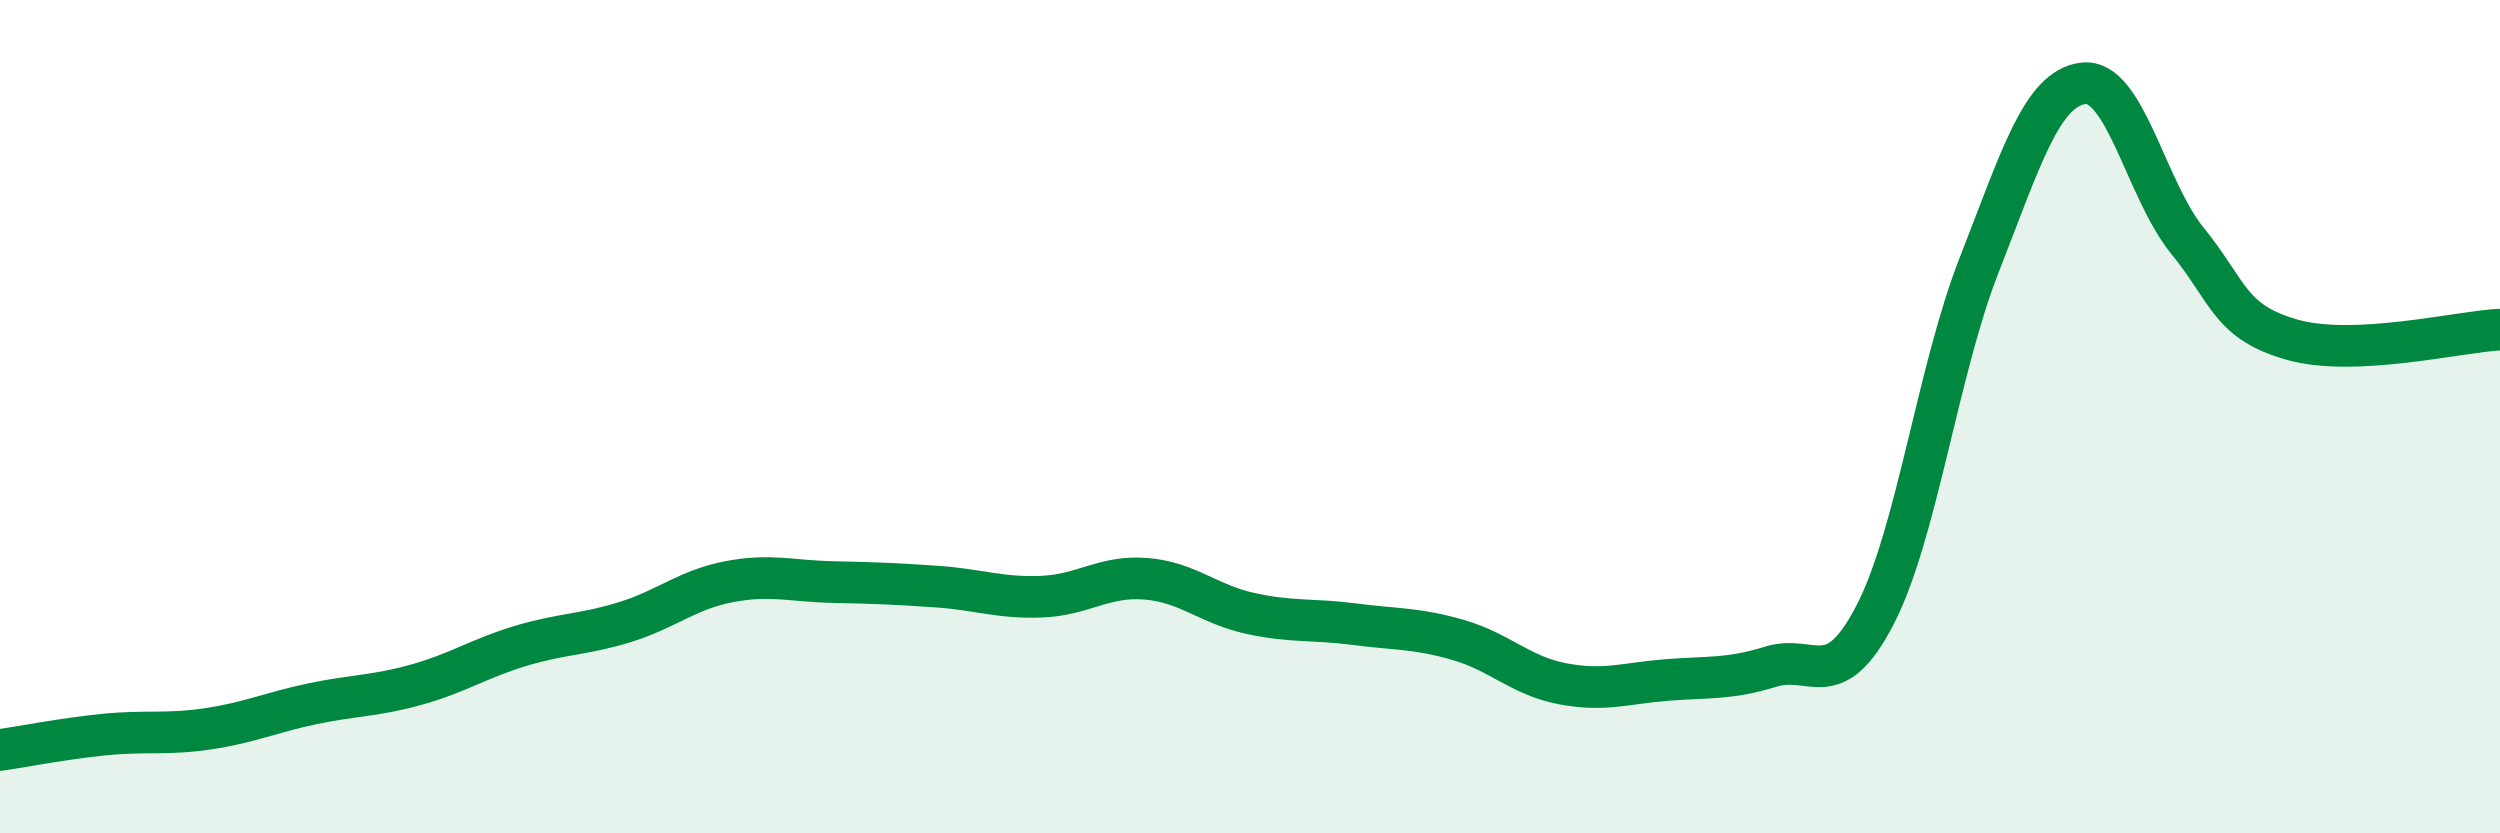
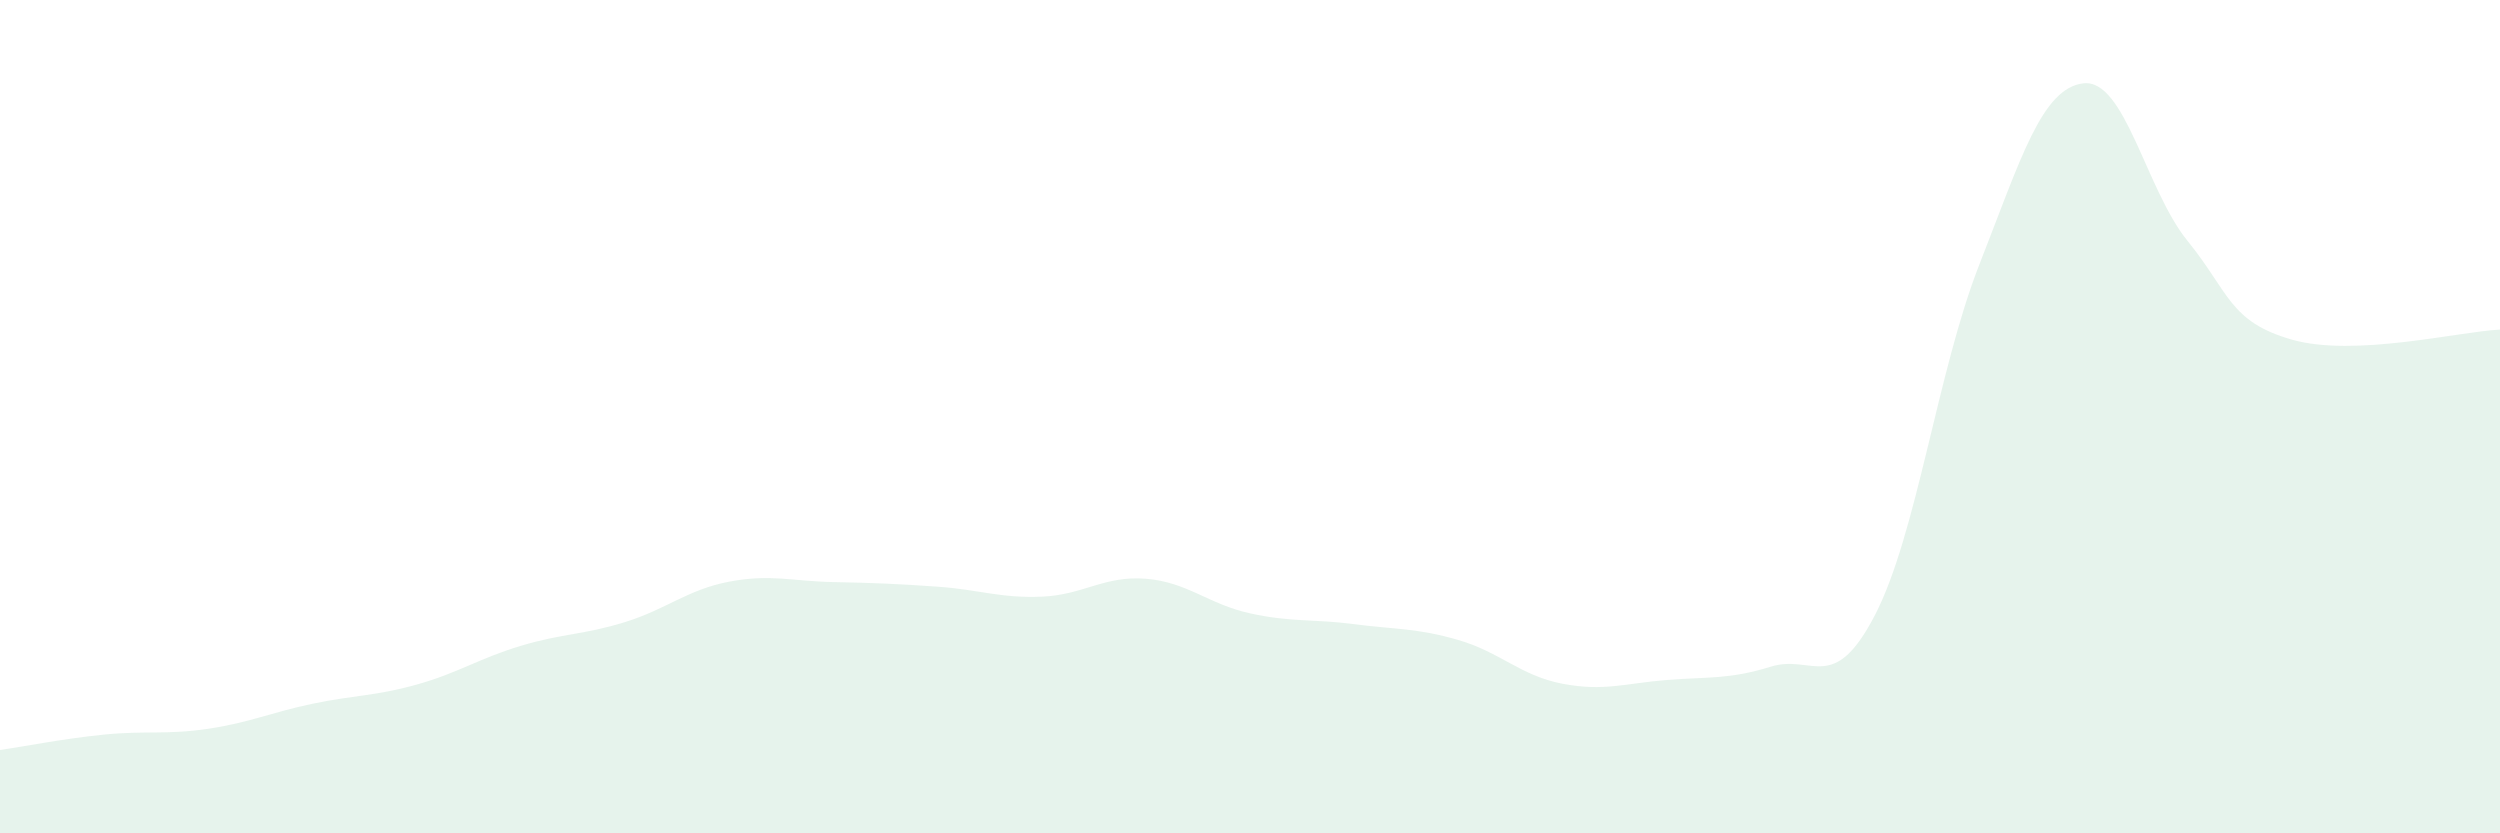
<svg xmlns="http://www.w3.org/2000/svg" width="60" height="20" viewBox="0 0 60 20">
  <path d="M 0,18 C 0.5,17.93 1.5,17.73 2.5,17.63 C 3.5,17.53 4,17.64 5,17.49 C 6,17.34 6.5,17.1 7.5,16.89 C 8.5,16.68 9,16.71 10,16.43 C 11,16.15 11.5,15.8 12.5,15.5 C 13.5,15.2 14,15.24 15,14.93 C 16,14.62 16.5,14.15 17.5,13.96 C 18.5,13.77 19,13.95 20,13.97 C 21,13.99 21.5,14.01 22.5,14.08 C 23.5,14.15 24,14.36 25,14.32 C 26,14.28 26.5,13.81 27.5,13.89 C 28.5,13.97 29,14.5 30,14.72 C 31,14.94 31.5,14.85 32.5,14.98 C 33.5,15.11 34,15.07 35,15.36 C 36,15.65 36.5,16.22 37.5,16.41 C 38.5,16.6 39,16.4 40,16.32 C 41,16.24 41.5,16.31 42.5,16 C 43.5,15.69 44,16.69 45,14.76 C 46,12.83 46.5,8.91 47.5,6.36 C 48.5,3.81 49,2.12 50,2 C 51,1.88 51.5,4.55 52.5,5.78 C 53.5,7.01 53.5,7.72 55,8.15 C 56.5,8.58 59,7.96 60,7.91L60 20L0 20Z" fill="#008740" opacity="0.1" stroke-linecap="round" stroke-linejoin="round" />
-   <path d="M 0,18 C 0.5,17.93 1.5,17.73 2.5,17.63 C 3.5,17.53 4,17.64 5,17.49 C 6,17.34 6.5,17.1 7.5,16.89 C 8.5,16.68 9,16.71 10,16.43 C 11,16.15 11.5,15.8 12.5,15.5 C 13.5,15.2 14,15.24 15,14.93 C 16,14.62 16.5,14.15 17.5,13.96 C 18.5,13.77 19,13.95 20,13.97 C 21,13.99 21.5,14.01 22.5,14.08 C 23.5,14.15 24,14.36 25,14.32 C 26,14.28 26.5,13.81 27.5,13.89 C 28.5,13.97 29,14.5 30,14.72 C 31,14.94 31.5,14.85 32.5,14.98 C 33.5,15.11 34,15.07 35,15.36 C 36,15.65 36.5,16.22 37.5,16.41 C 38.5,16.6 39,16.4 40,16.32 C 41,16.24 41.5,16.31 42.5,16 C 43.5,15.69 44,16.69 45,14.76 C 46,12.83 46.5,8.91 47.5,6.36 C 48.5,3.81 49,2.12 50,2 C 51,1.88 51.5,4.55 52.5,5.78 C 53.5,7.01 53.5,7.72 55,8.15 C 56.5,8.58 59,7.96 60,7.91" stroke="#008740" stroke-width="1" fill="none" stroke-linecap="round" stroke-linejoin="round" />
</svg>